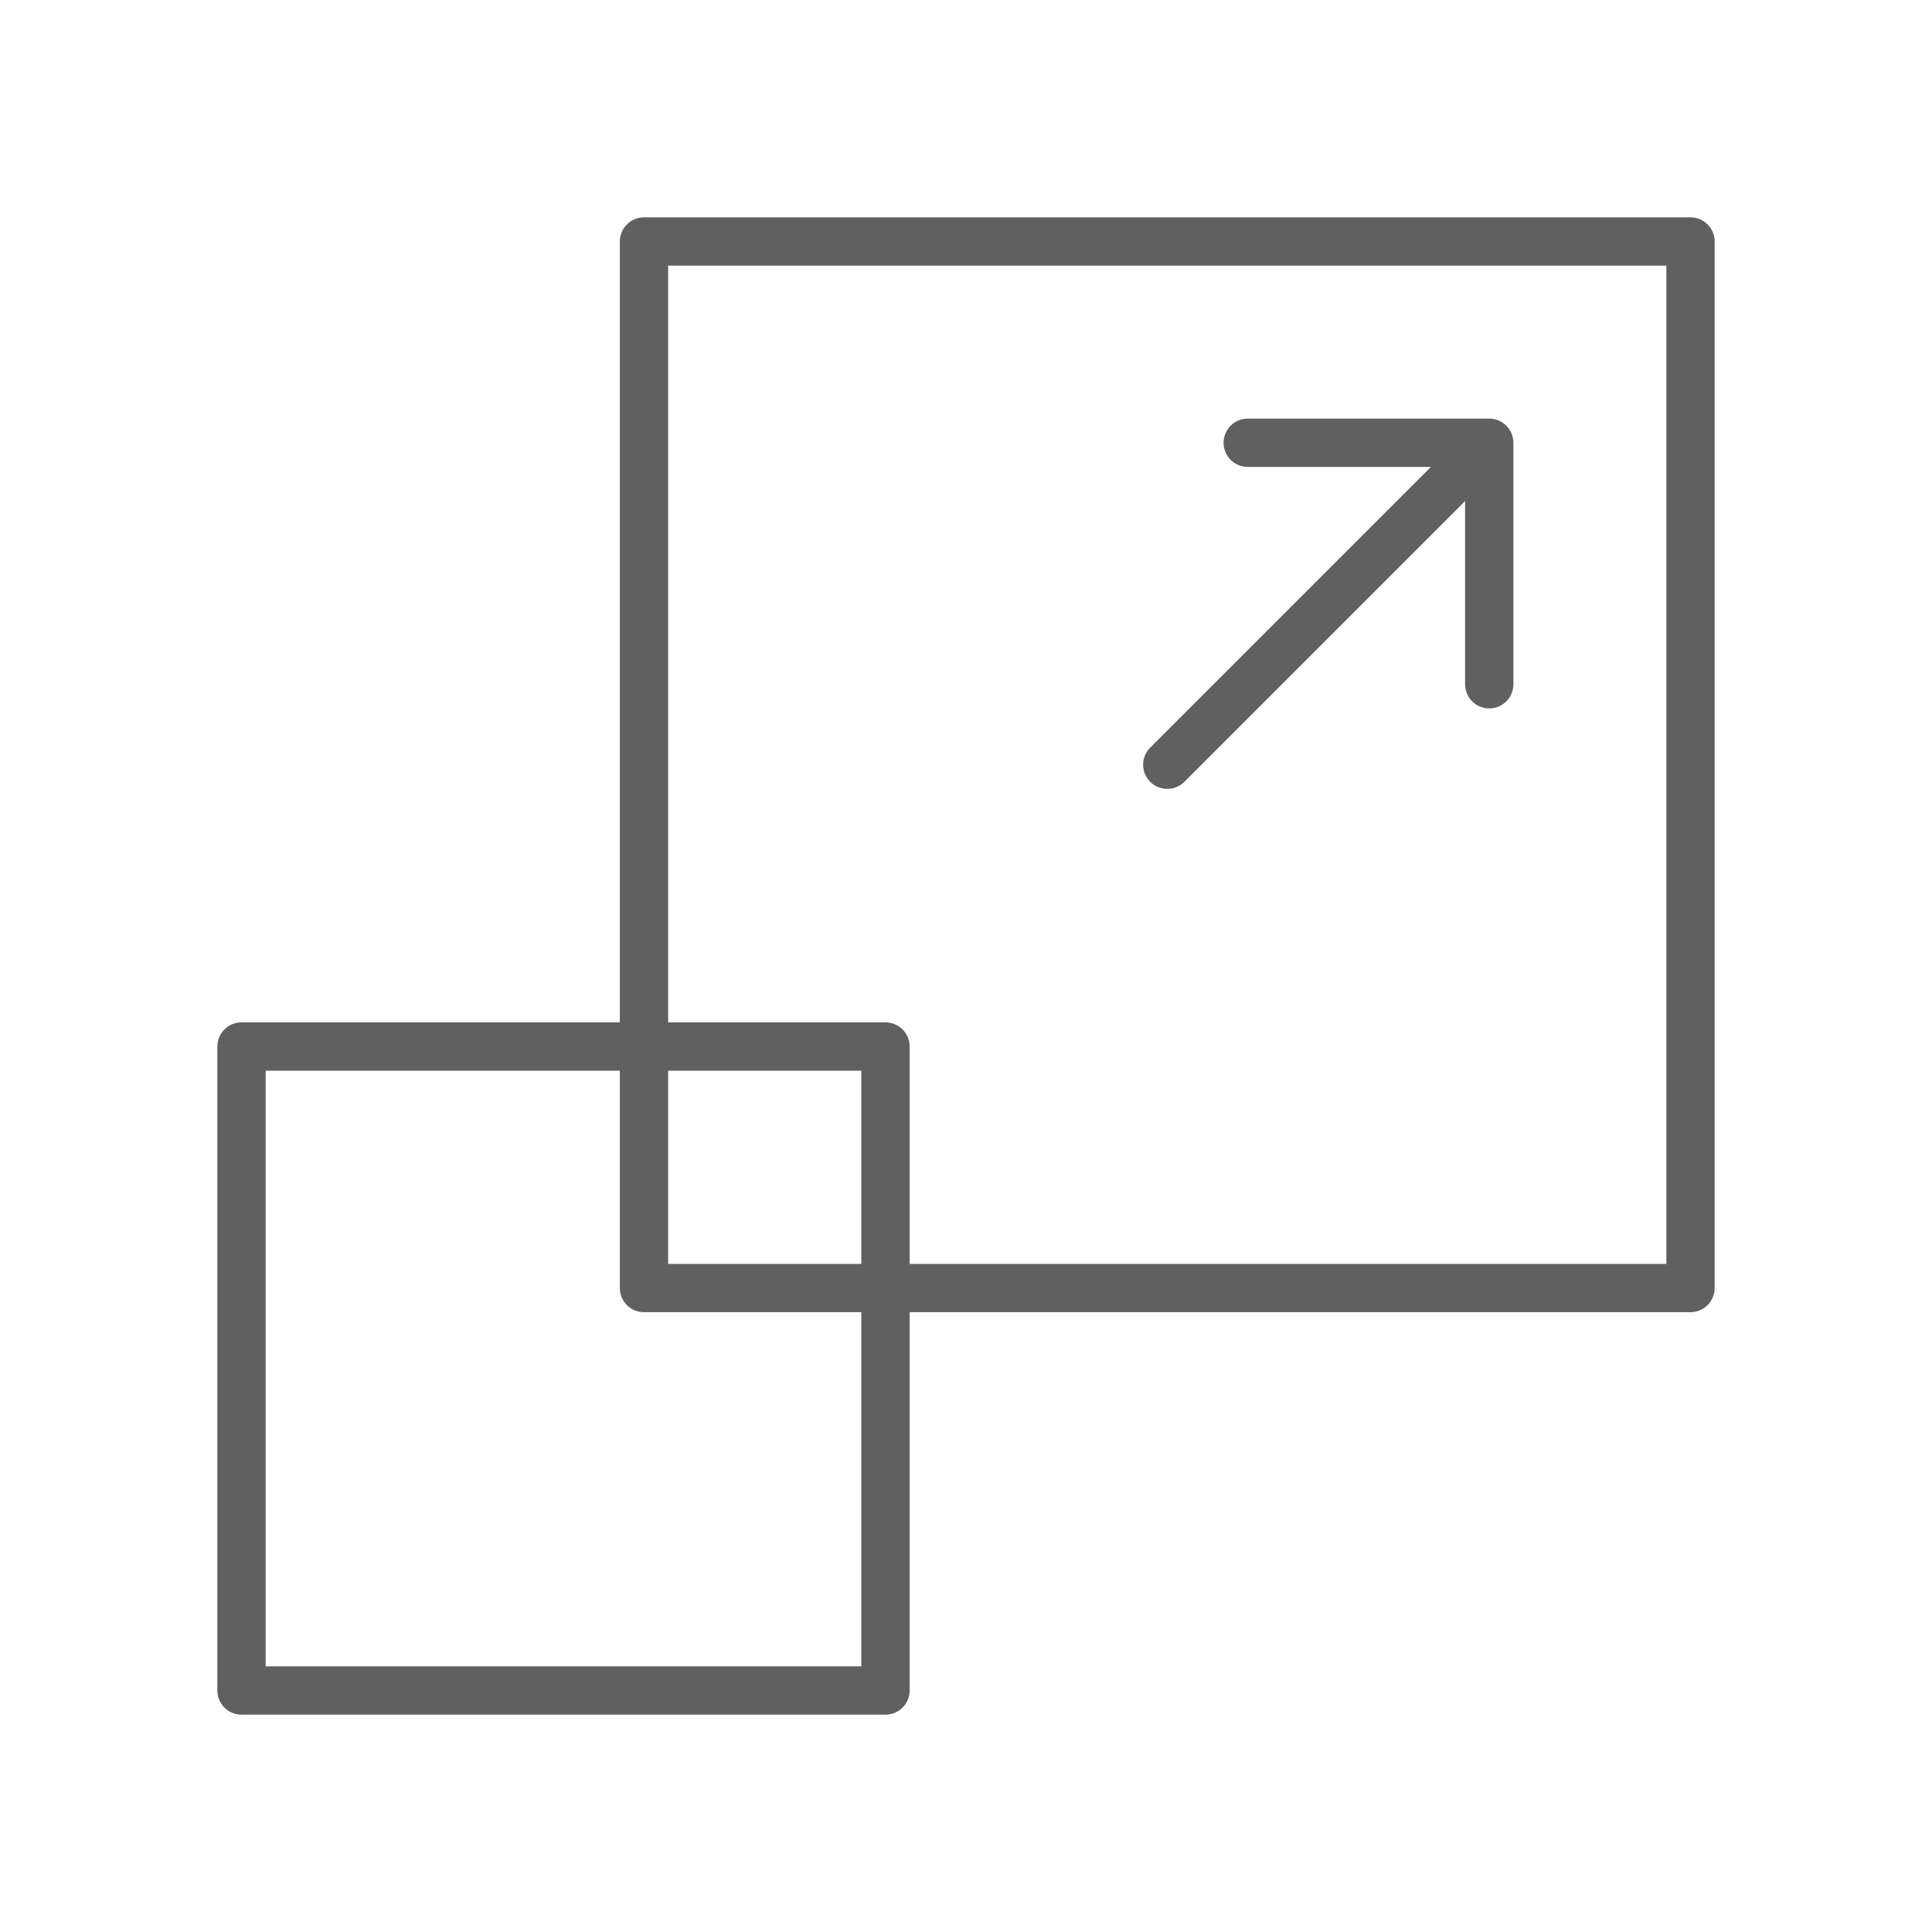
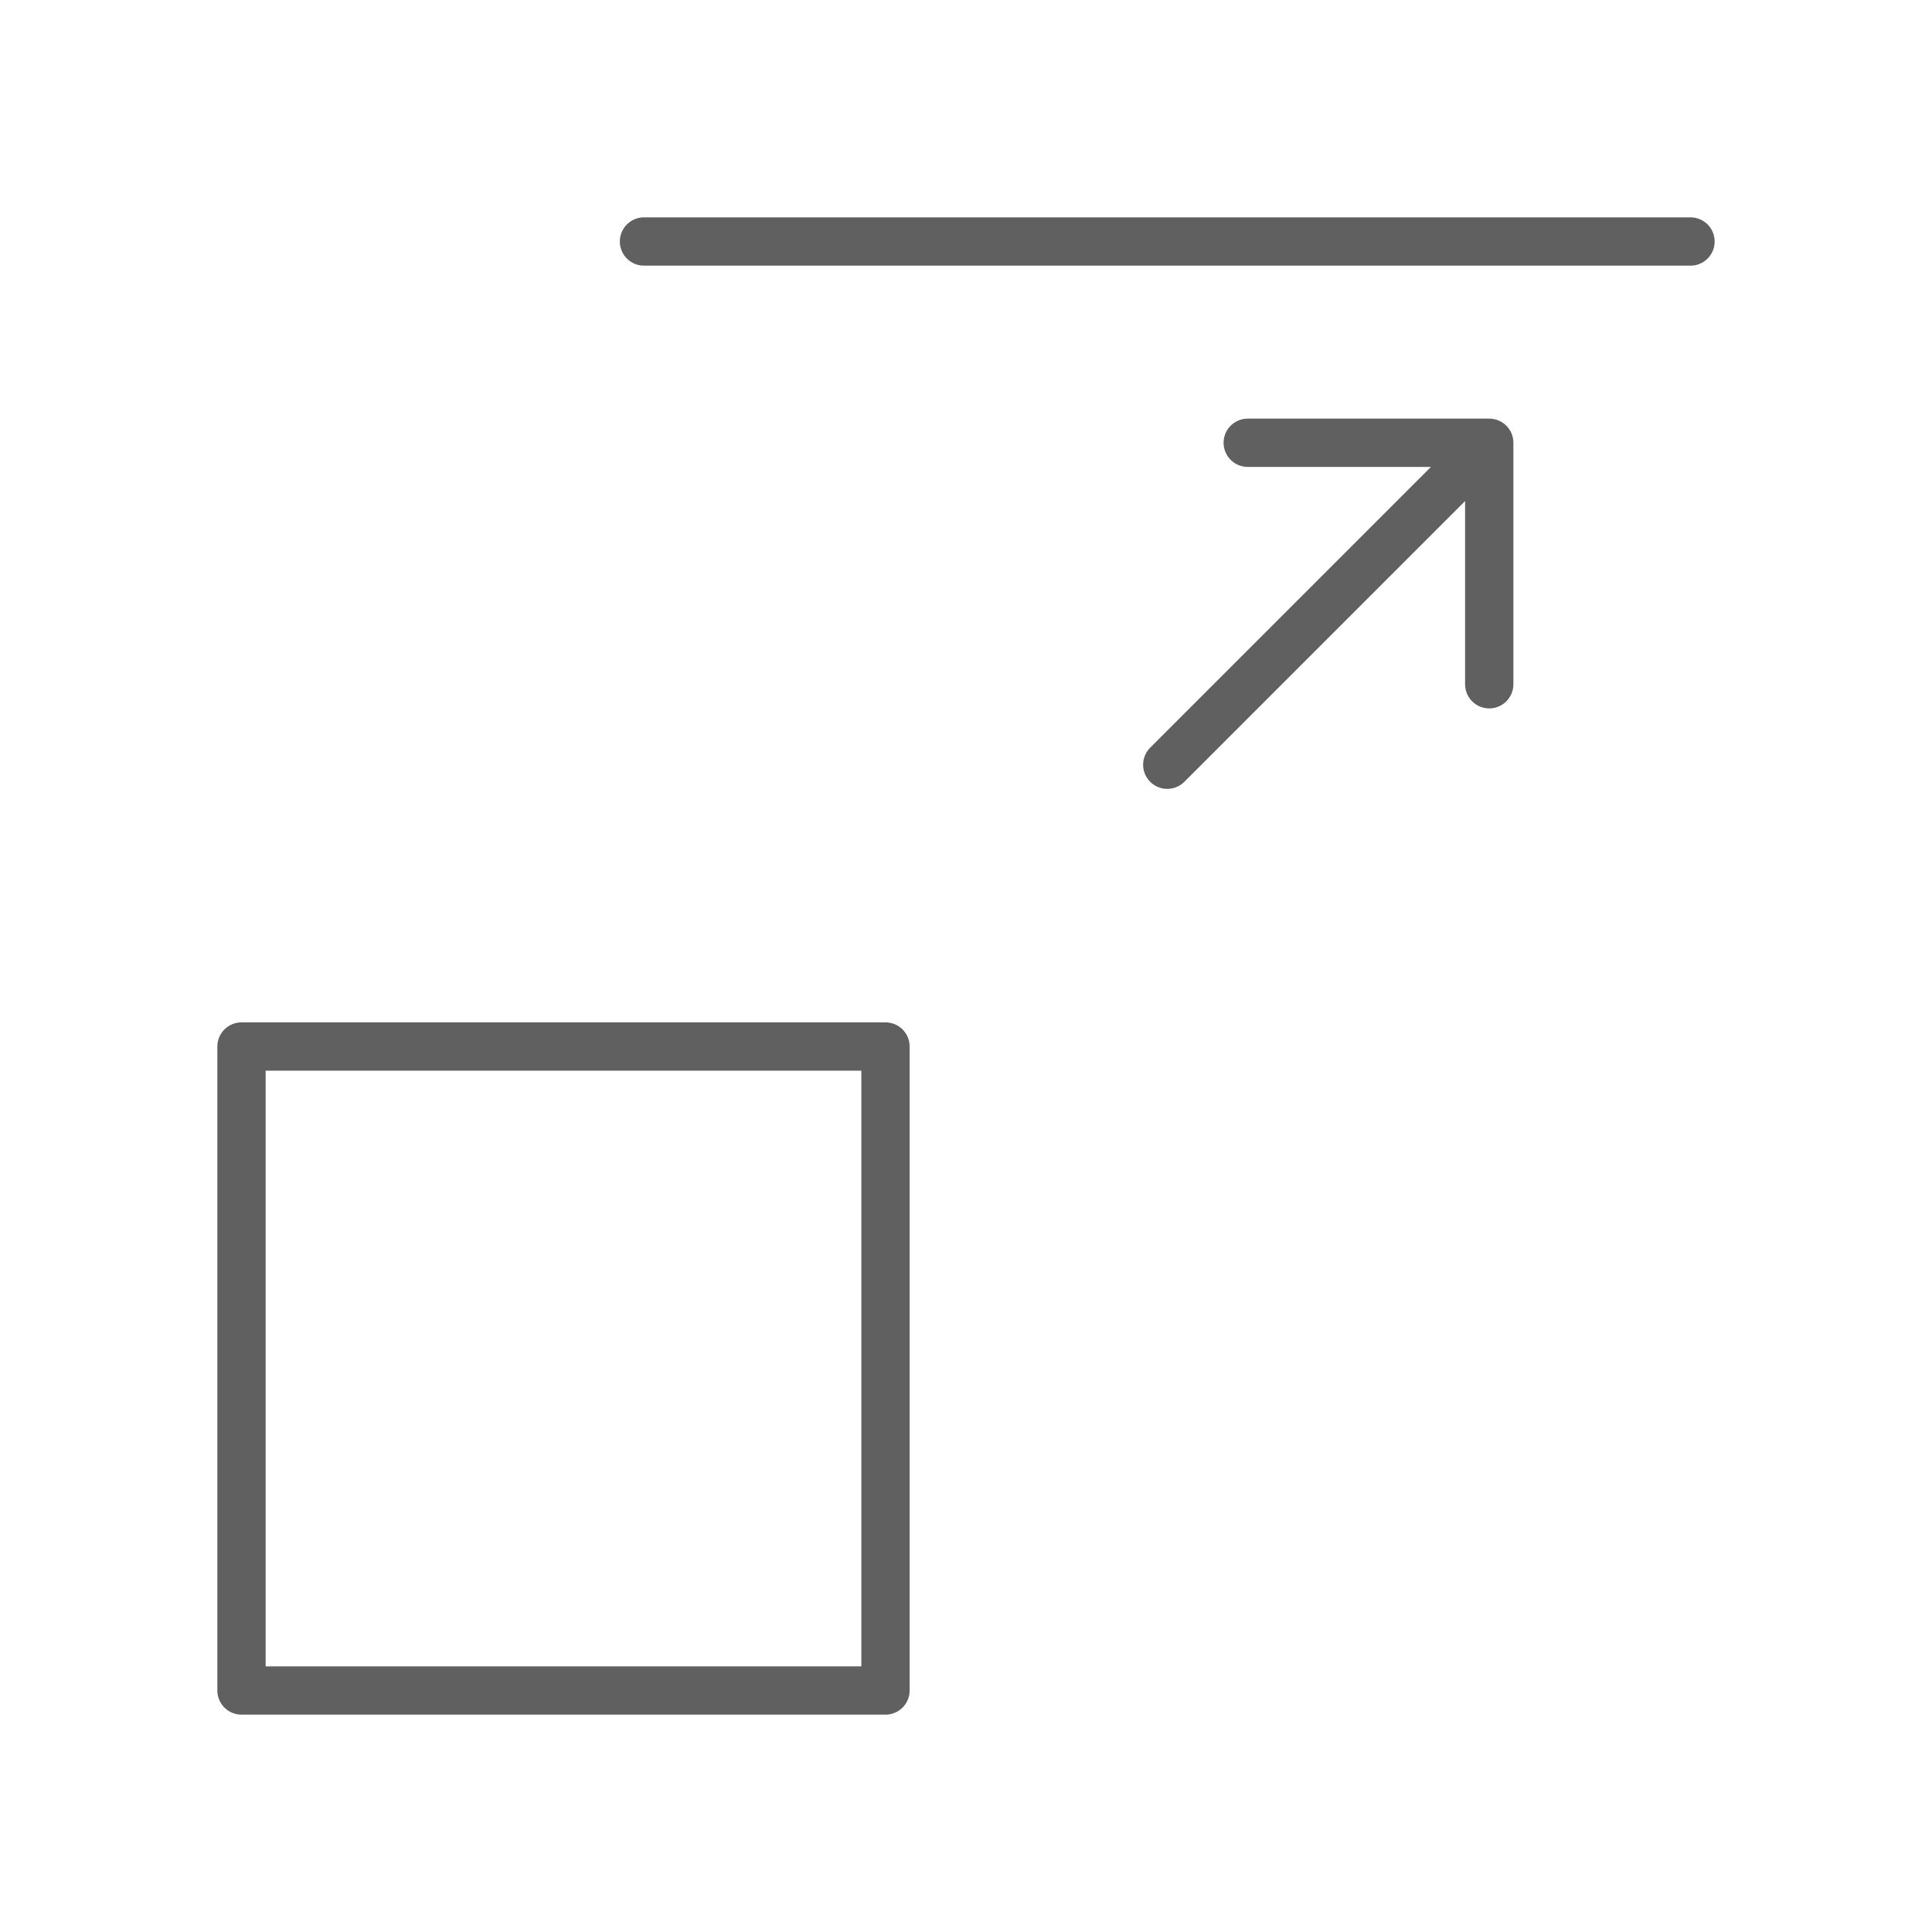
<svg xmlns="http://www.w3.org/2000/svg" width="40" height="40" viewBox="0 0 40 40" fill="none">
-   <path d="M24.167 15.833L30.833 9.167M30.833 9.167H25.833M30.833 9.167V14.167M13.333 5H35V26.667H13.333V5ZM5 21.667H18.333V35H5V21.667Z" stroke="#606060" stroke-linecap="round" stroke-linejoin="round" />
+   <path d="M24.167 15.833L30.833 9.167M30.833 9.167H25.833M30.833 9.167V14.167M13.333 5H35H13.333V5ZM5 21.667H18.333V35H5V21.667Z" stroke="#606060" stroke-linecap="round" stroke-linejoin="round" />
</svg>